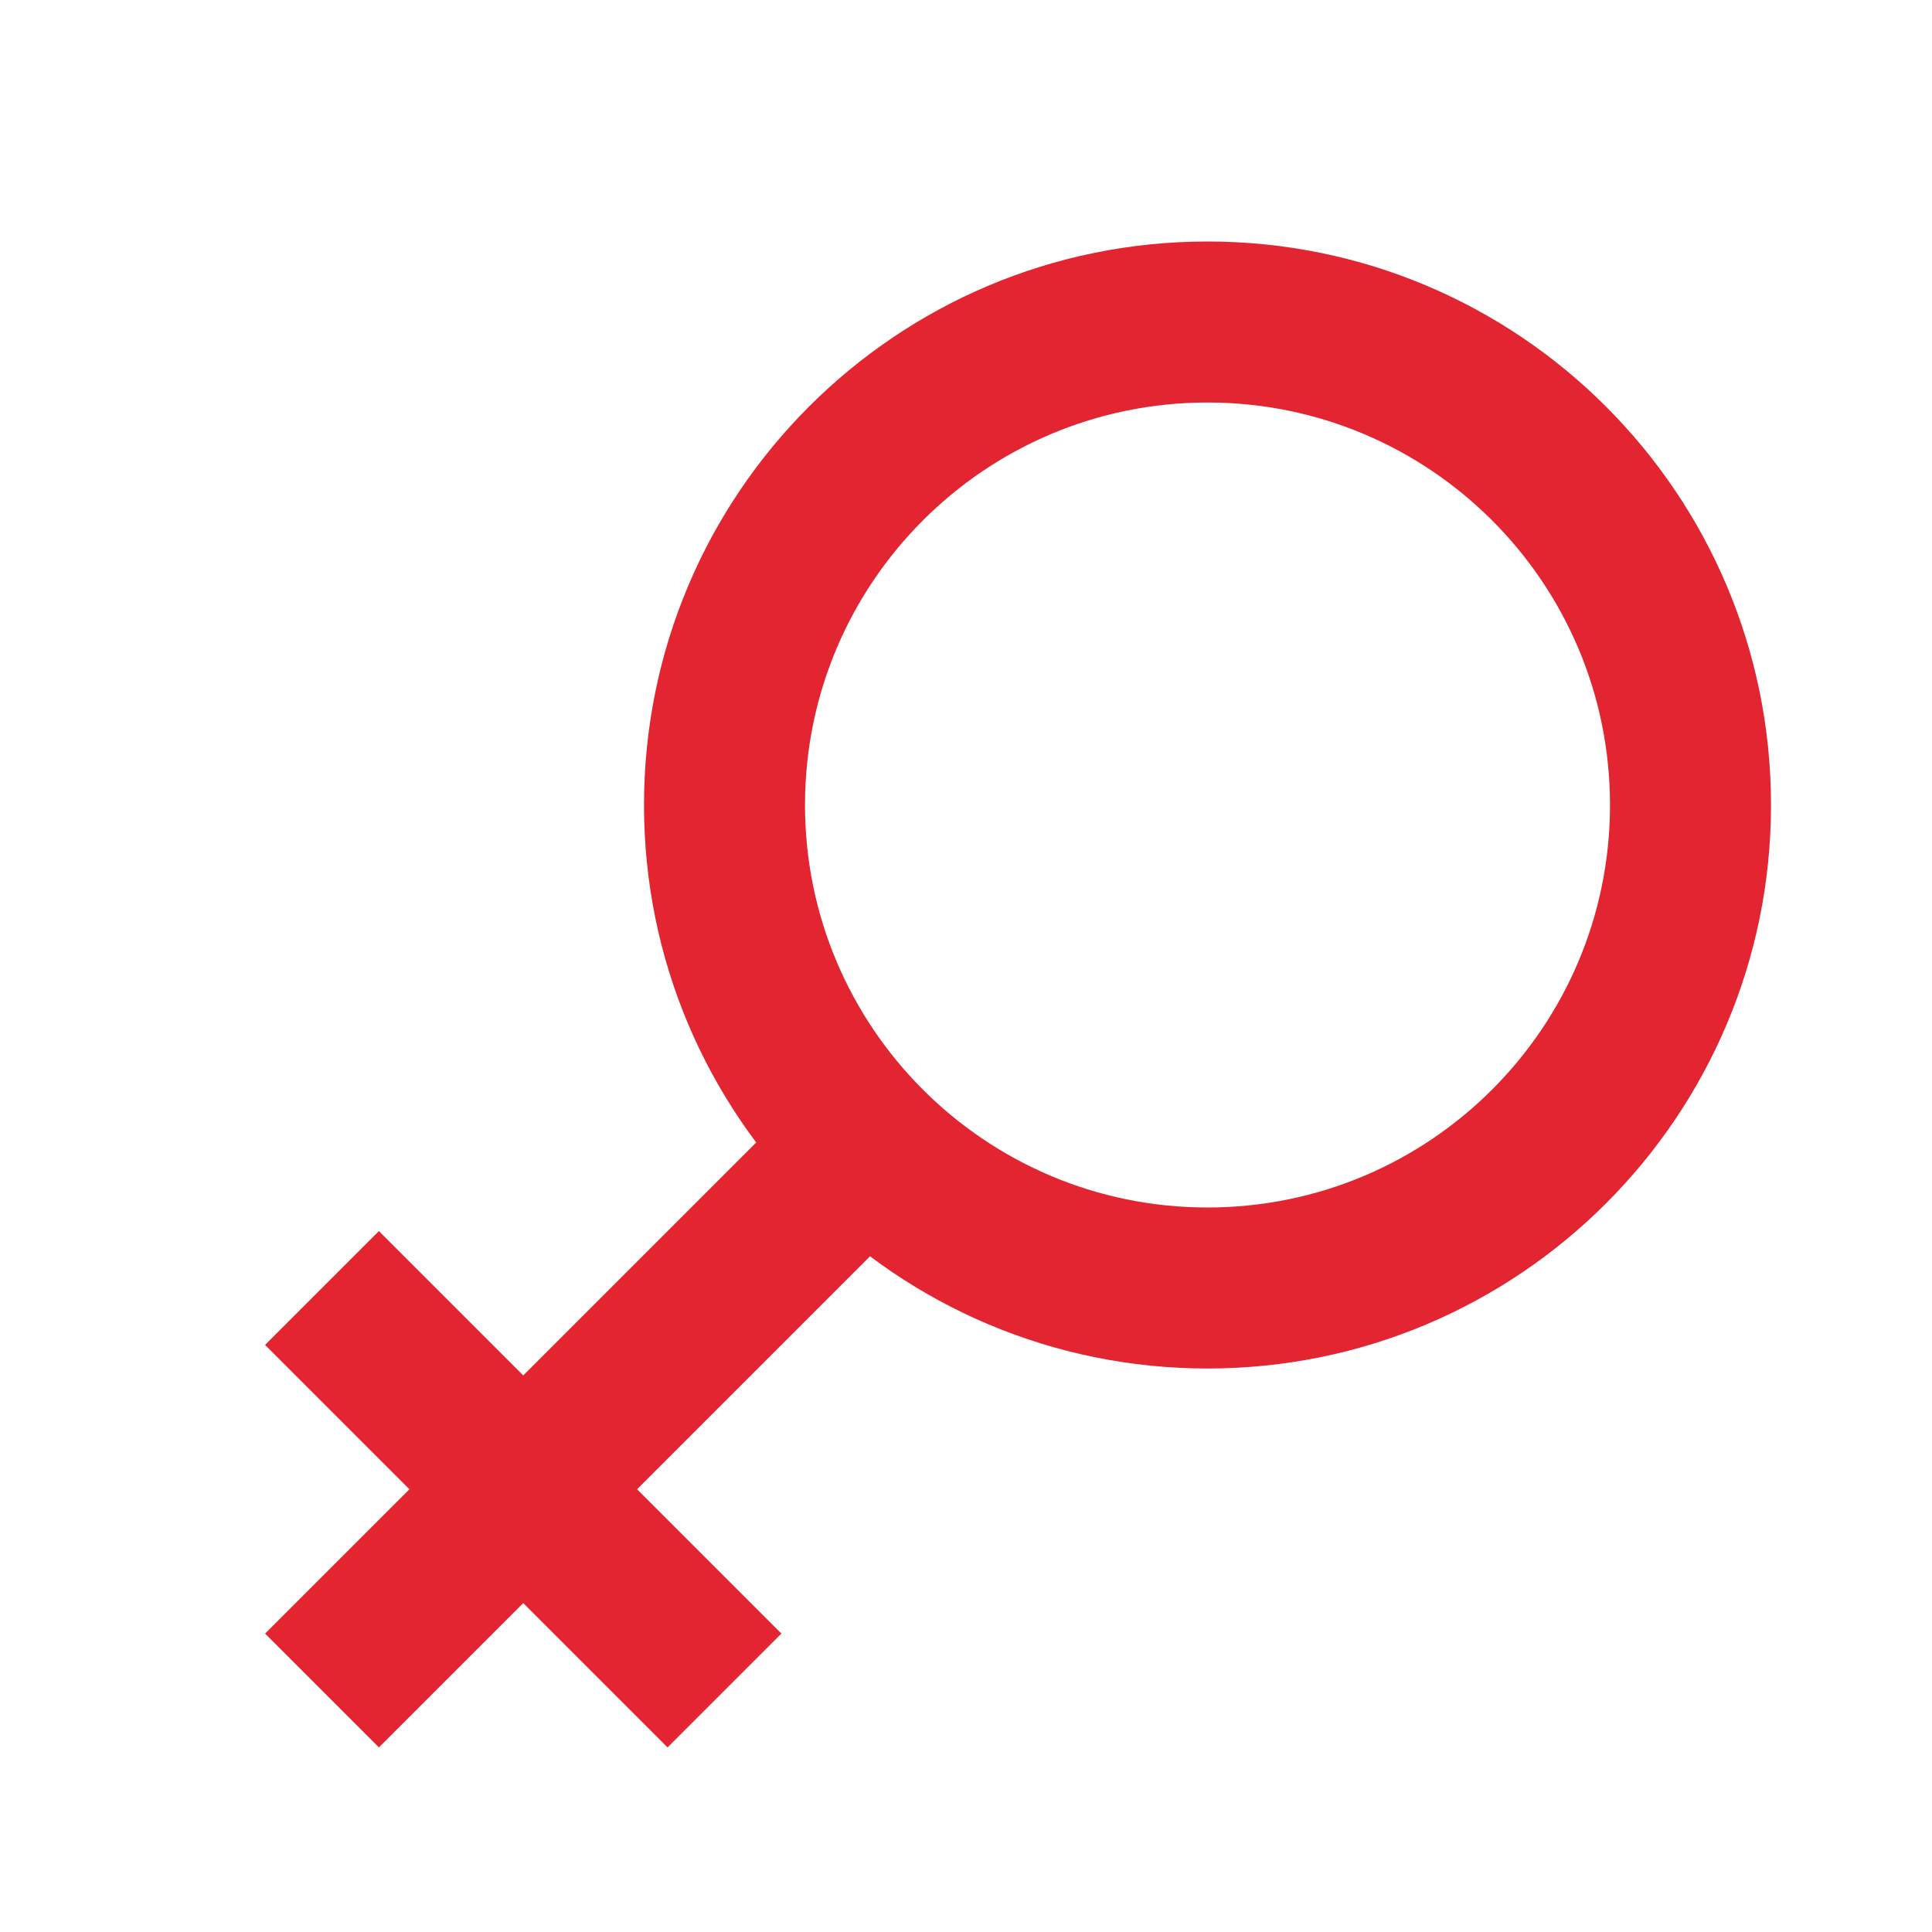
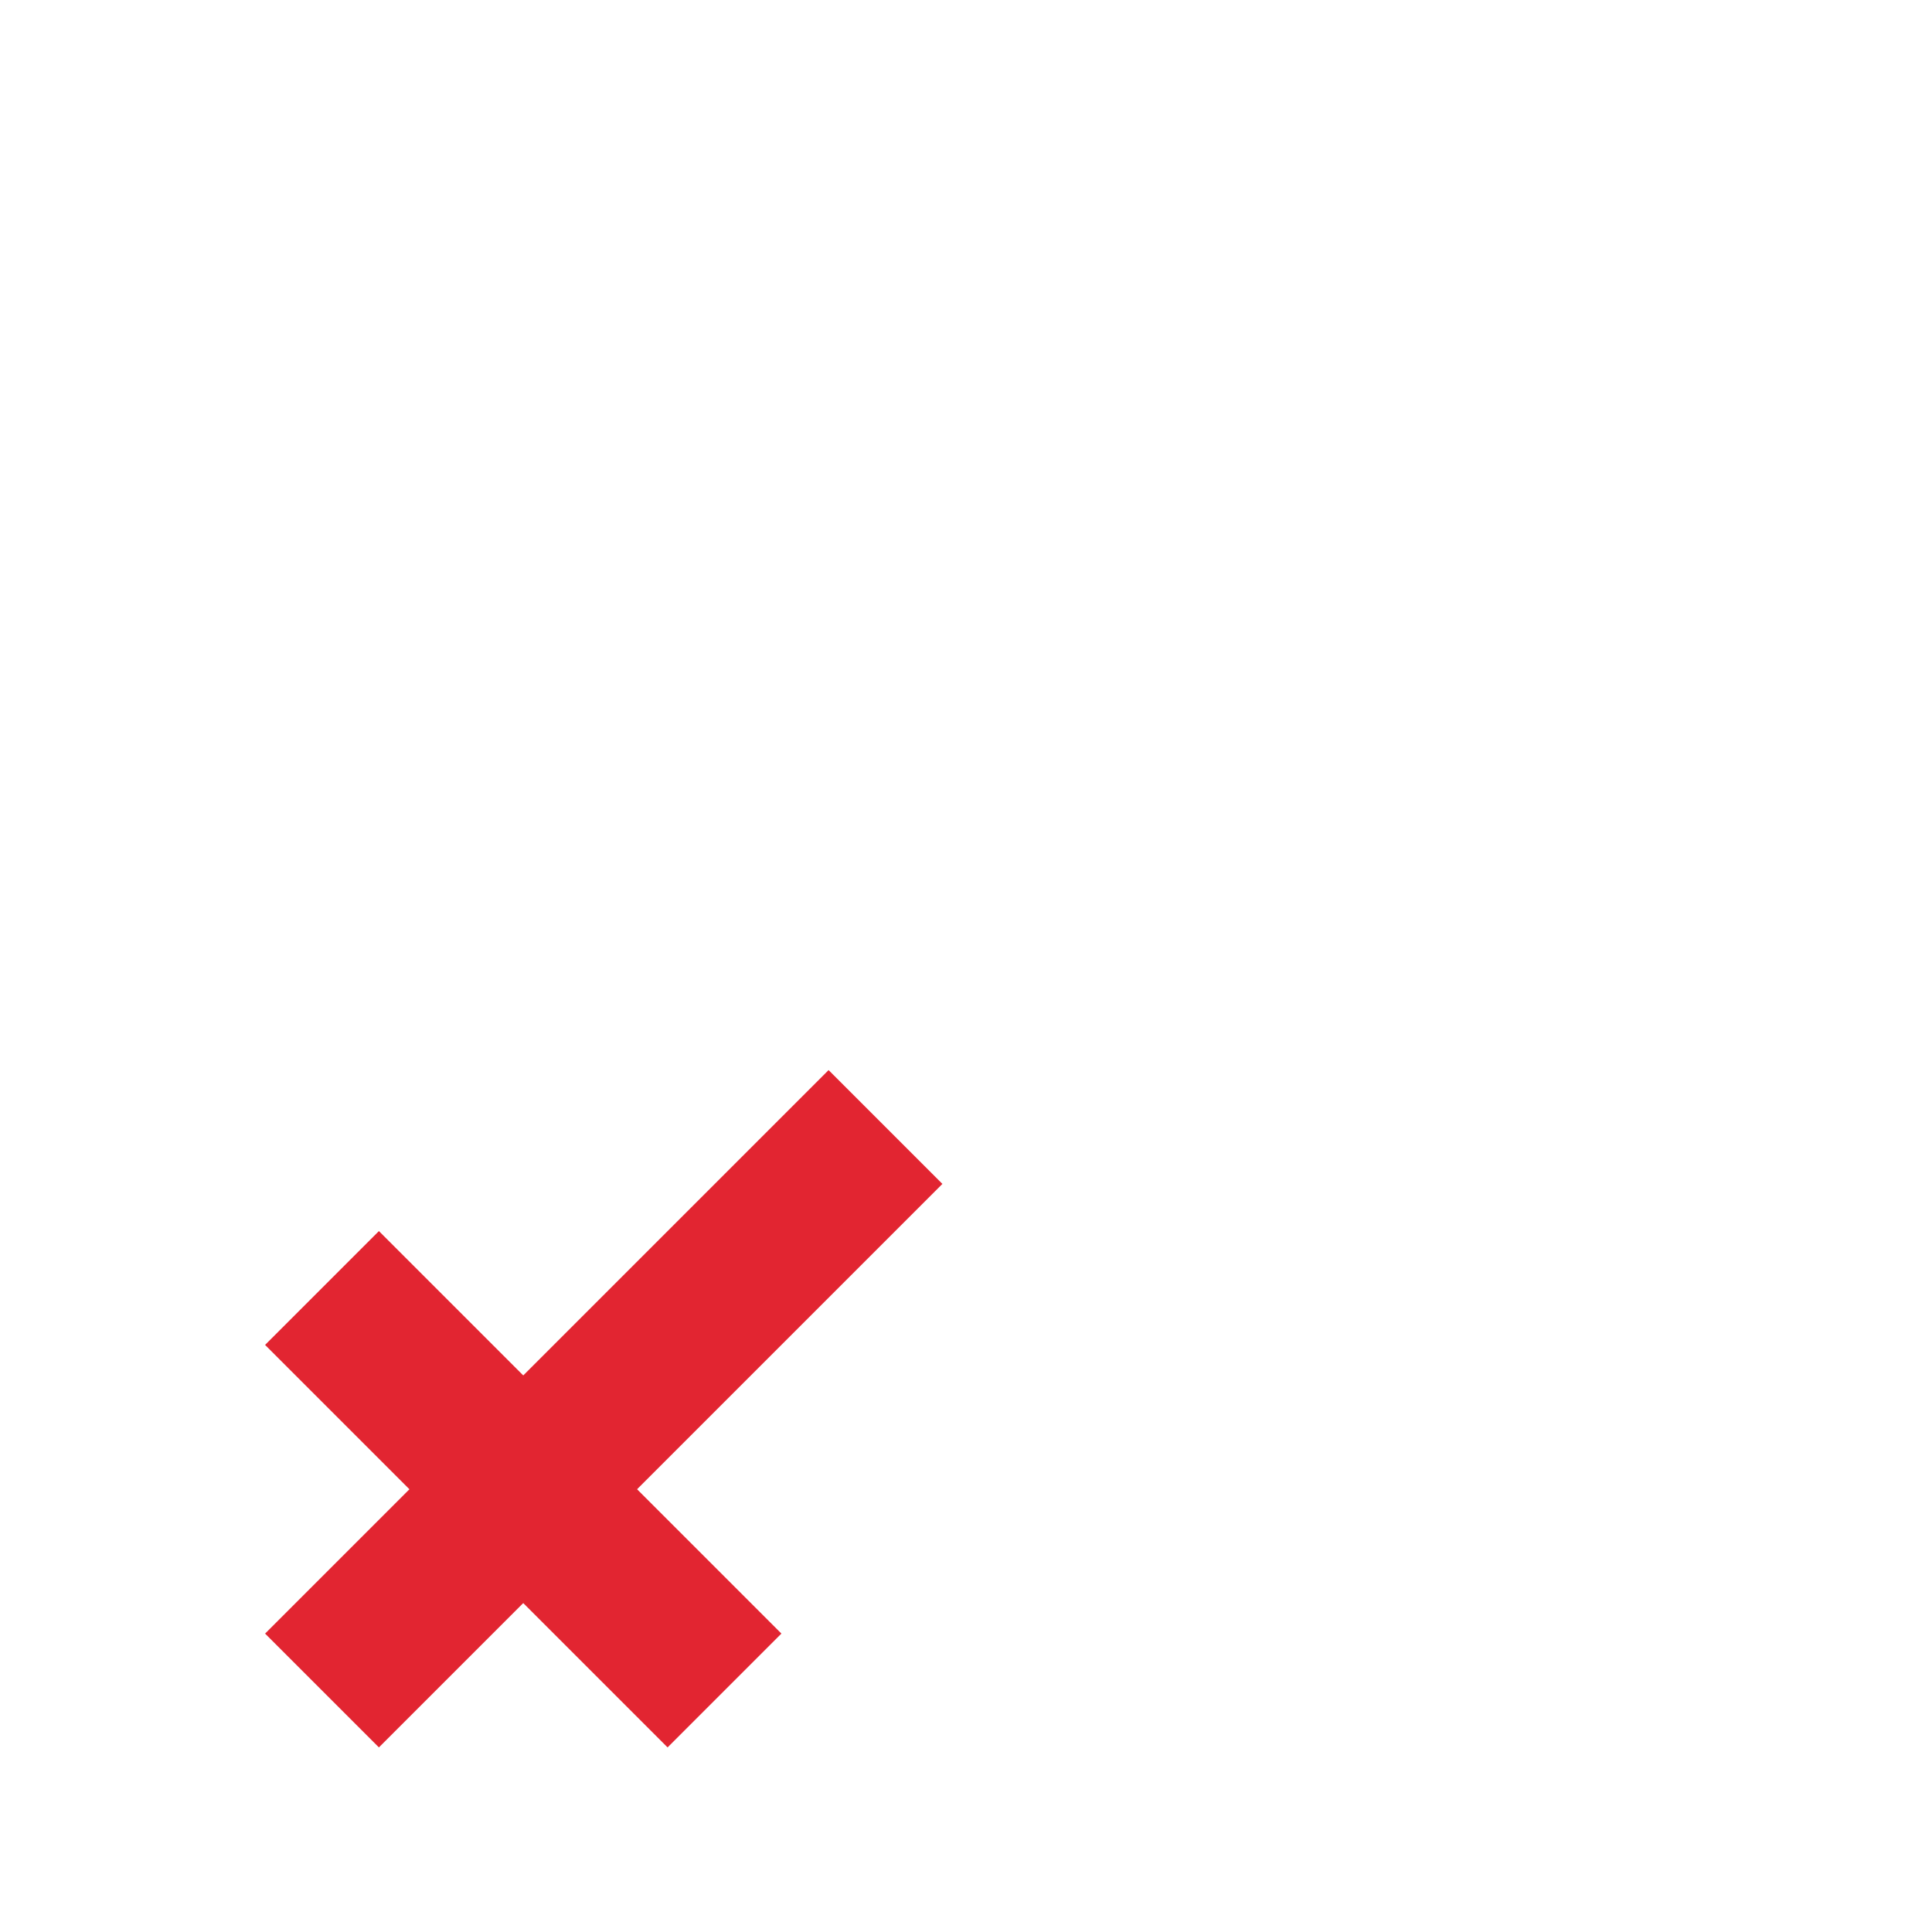
<svg xmlns="http://www.w3.org/2000/svg" width="24" height="24" viewBox="0 0 24 24" fill="none">
-   <path fill-rule="evenodd" clip-rule="evenodd" d="M15 5C12.239 5 10 7.239 10 10C10 12.761 12.239 15 15 15C17.761 15 20 12.761 20 10C20 7.239 17.761 5 15 5ZM8 10C8 6.134 11.134 3 15 3C18.866 3 22 6.134 22 10C22 13.866 18.866 17 15 17C11.134 17 8 13.866 8 10Z" fill="#E22531" />
  <path fill-rule="evenodd" clip-rule="evenodd" d="M11.707 14.707L4.707 21.707L3.293 20.293L10.293 13.293L11.707 14.707Z" fill="#E22531" />
  <path fill-rule="evenodd" clip-rule="evenodd" d="M8.293 21.707L3.293 16.707L4.707 15.293L9.707 20.293L8.293 21.707Z" fill="#E22531" />
</svg>